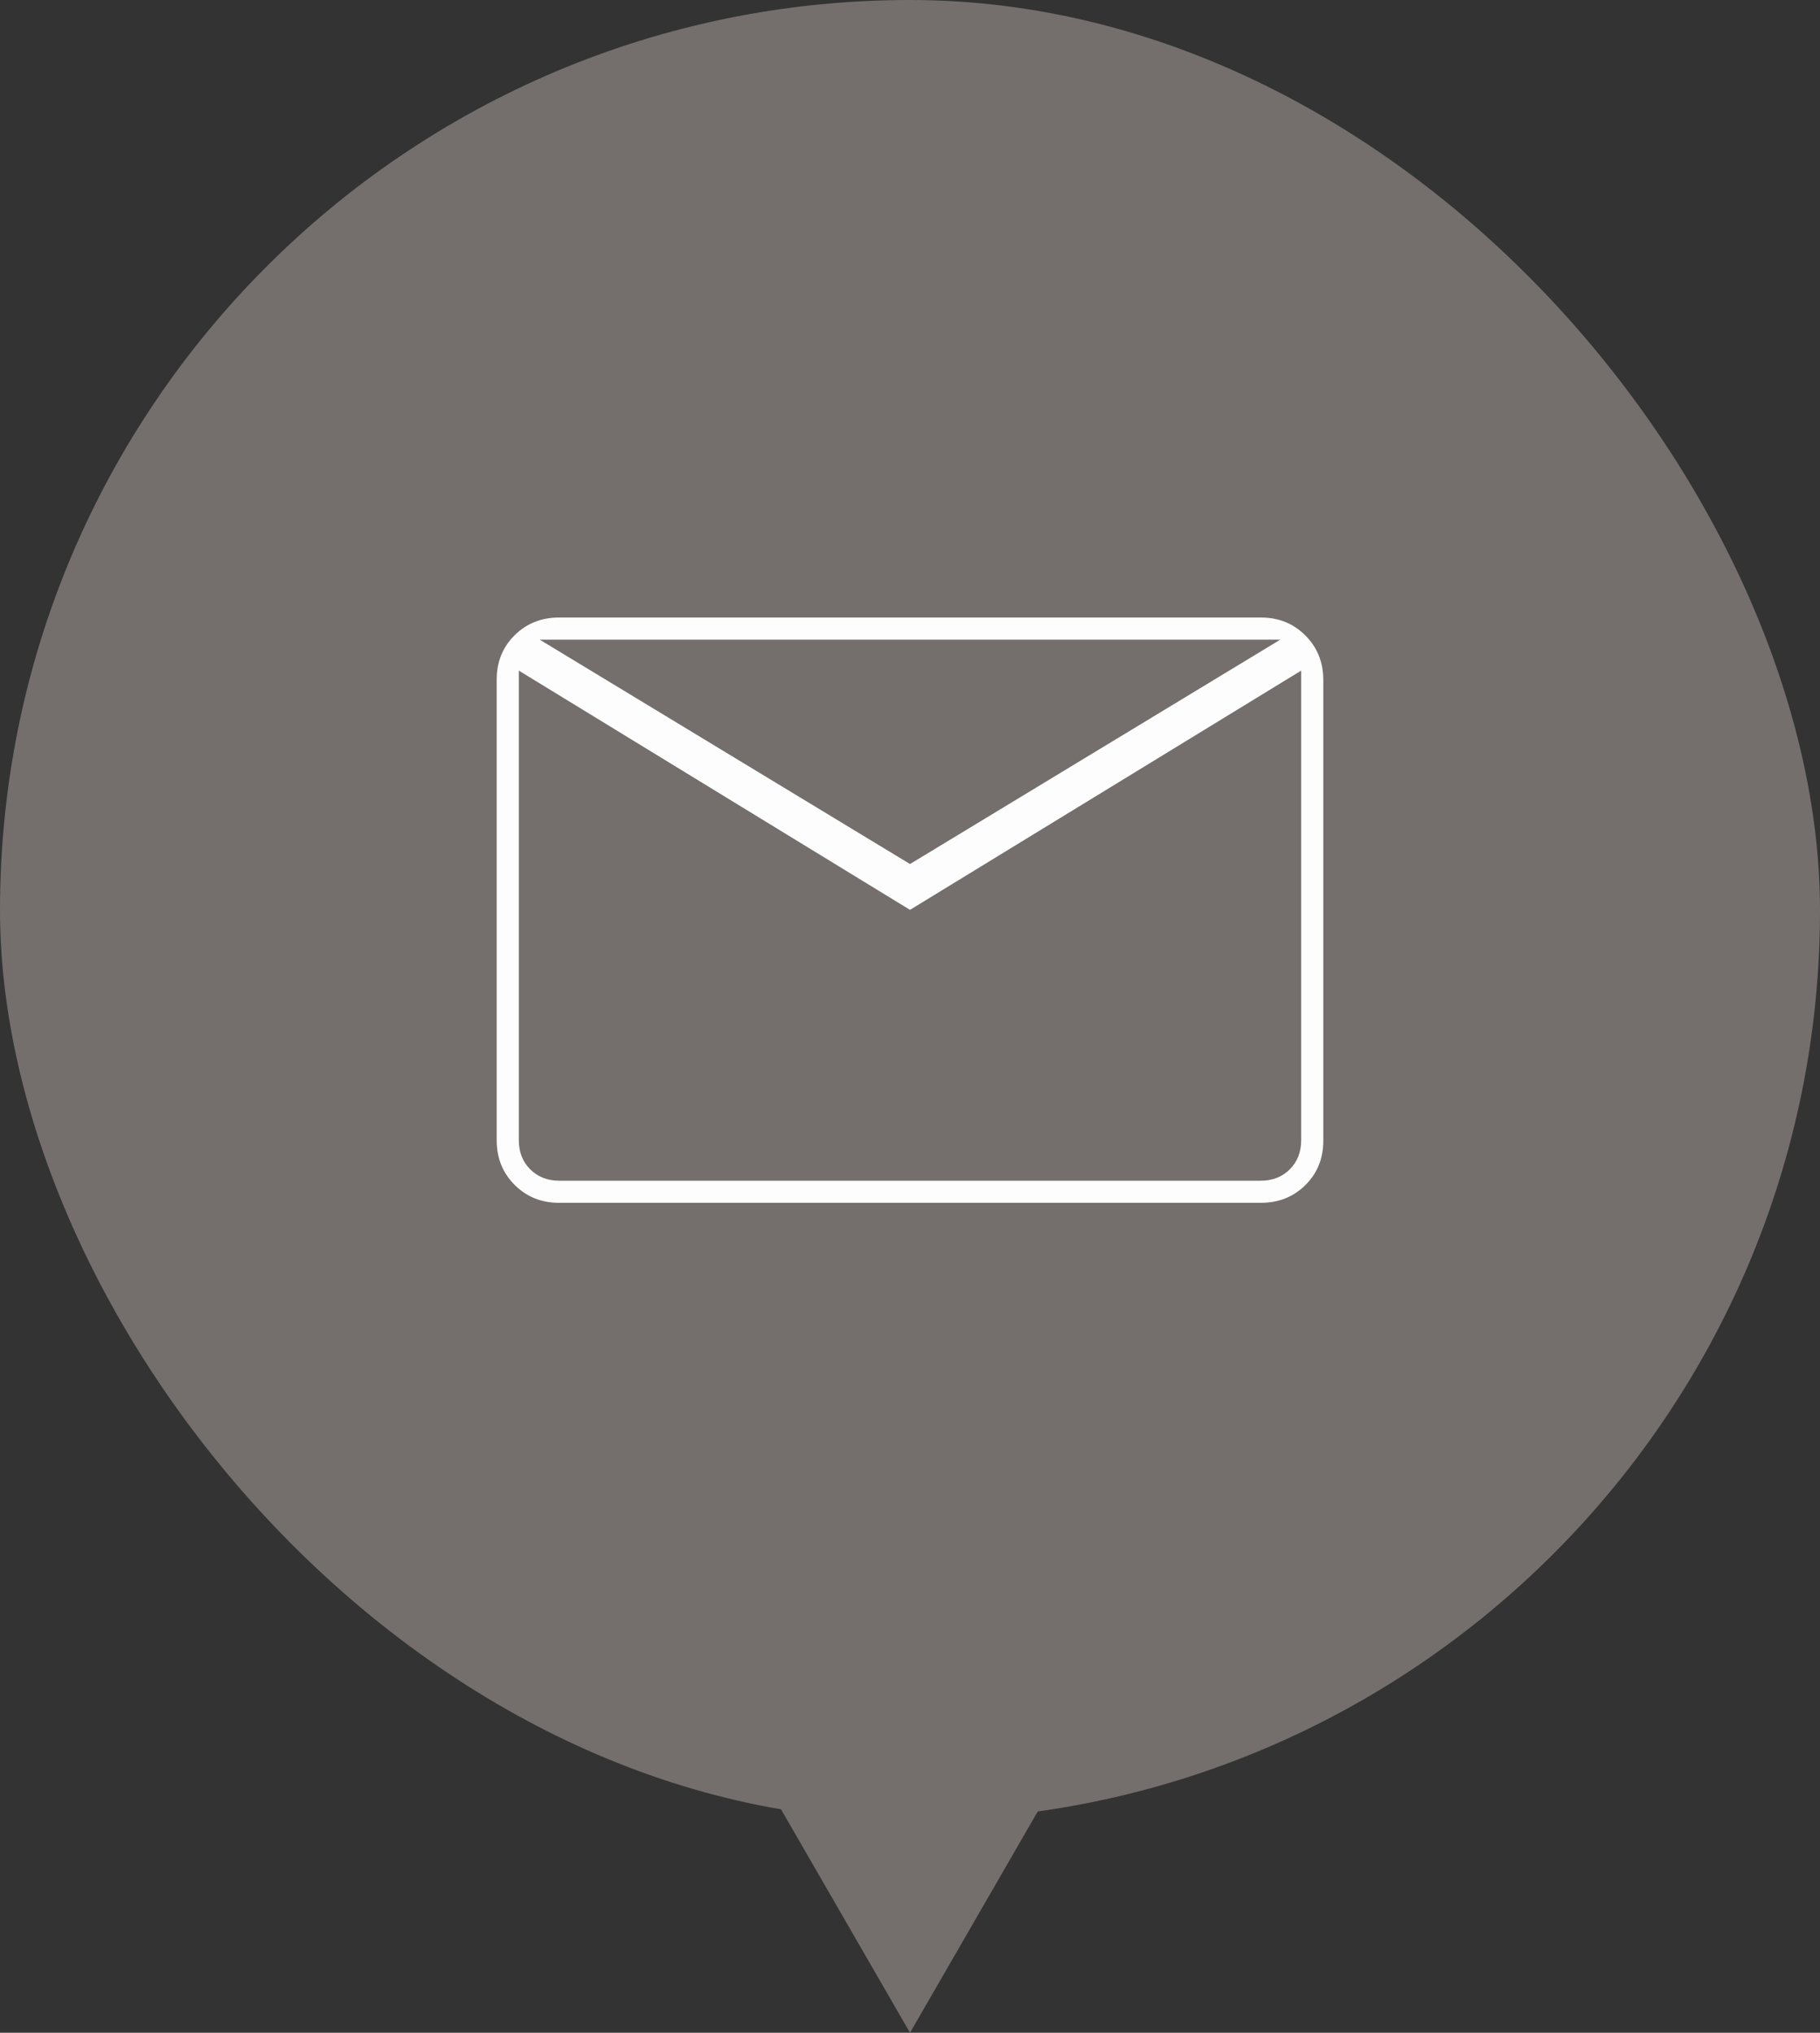
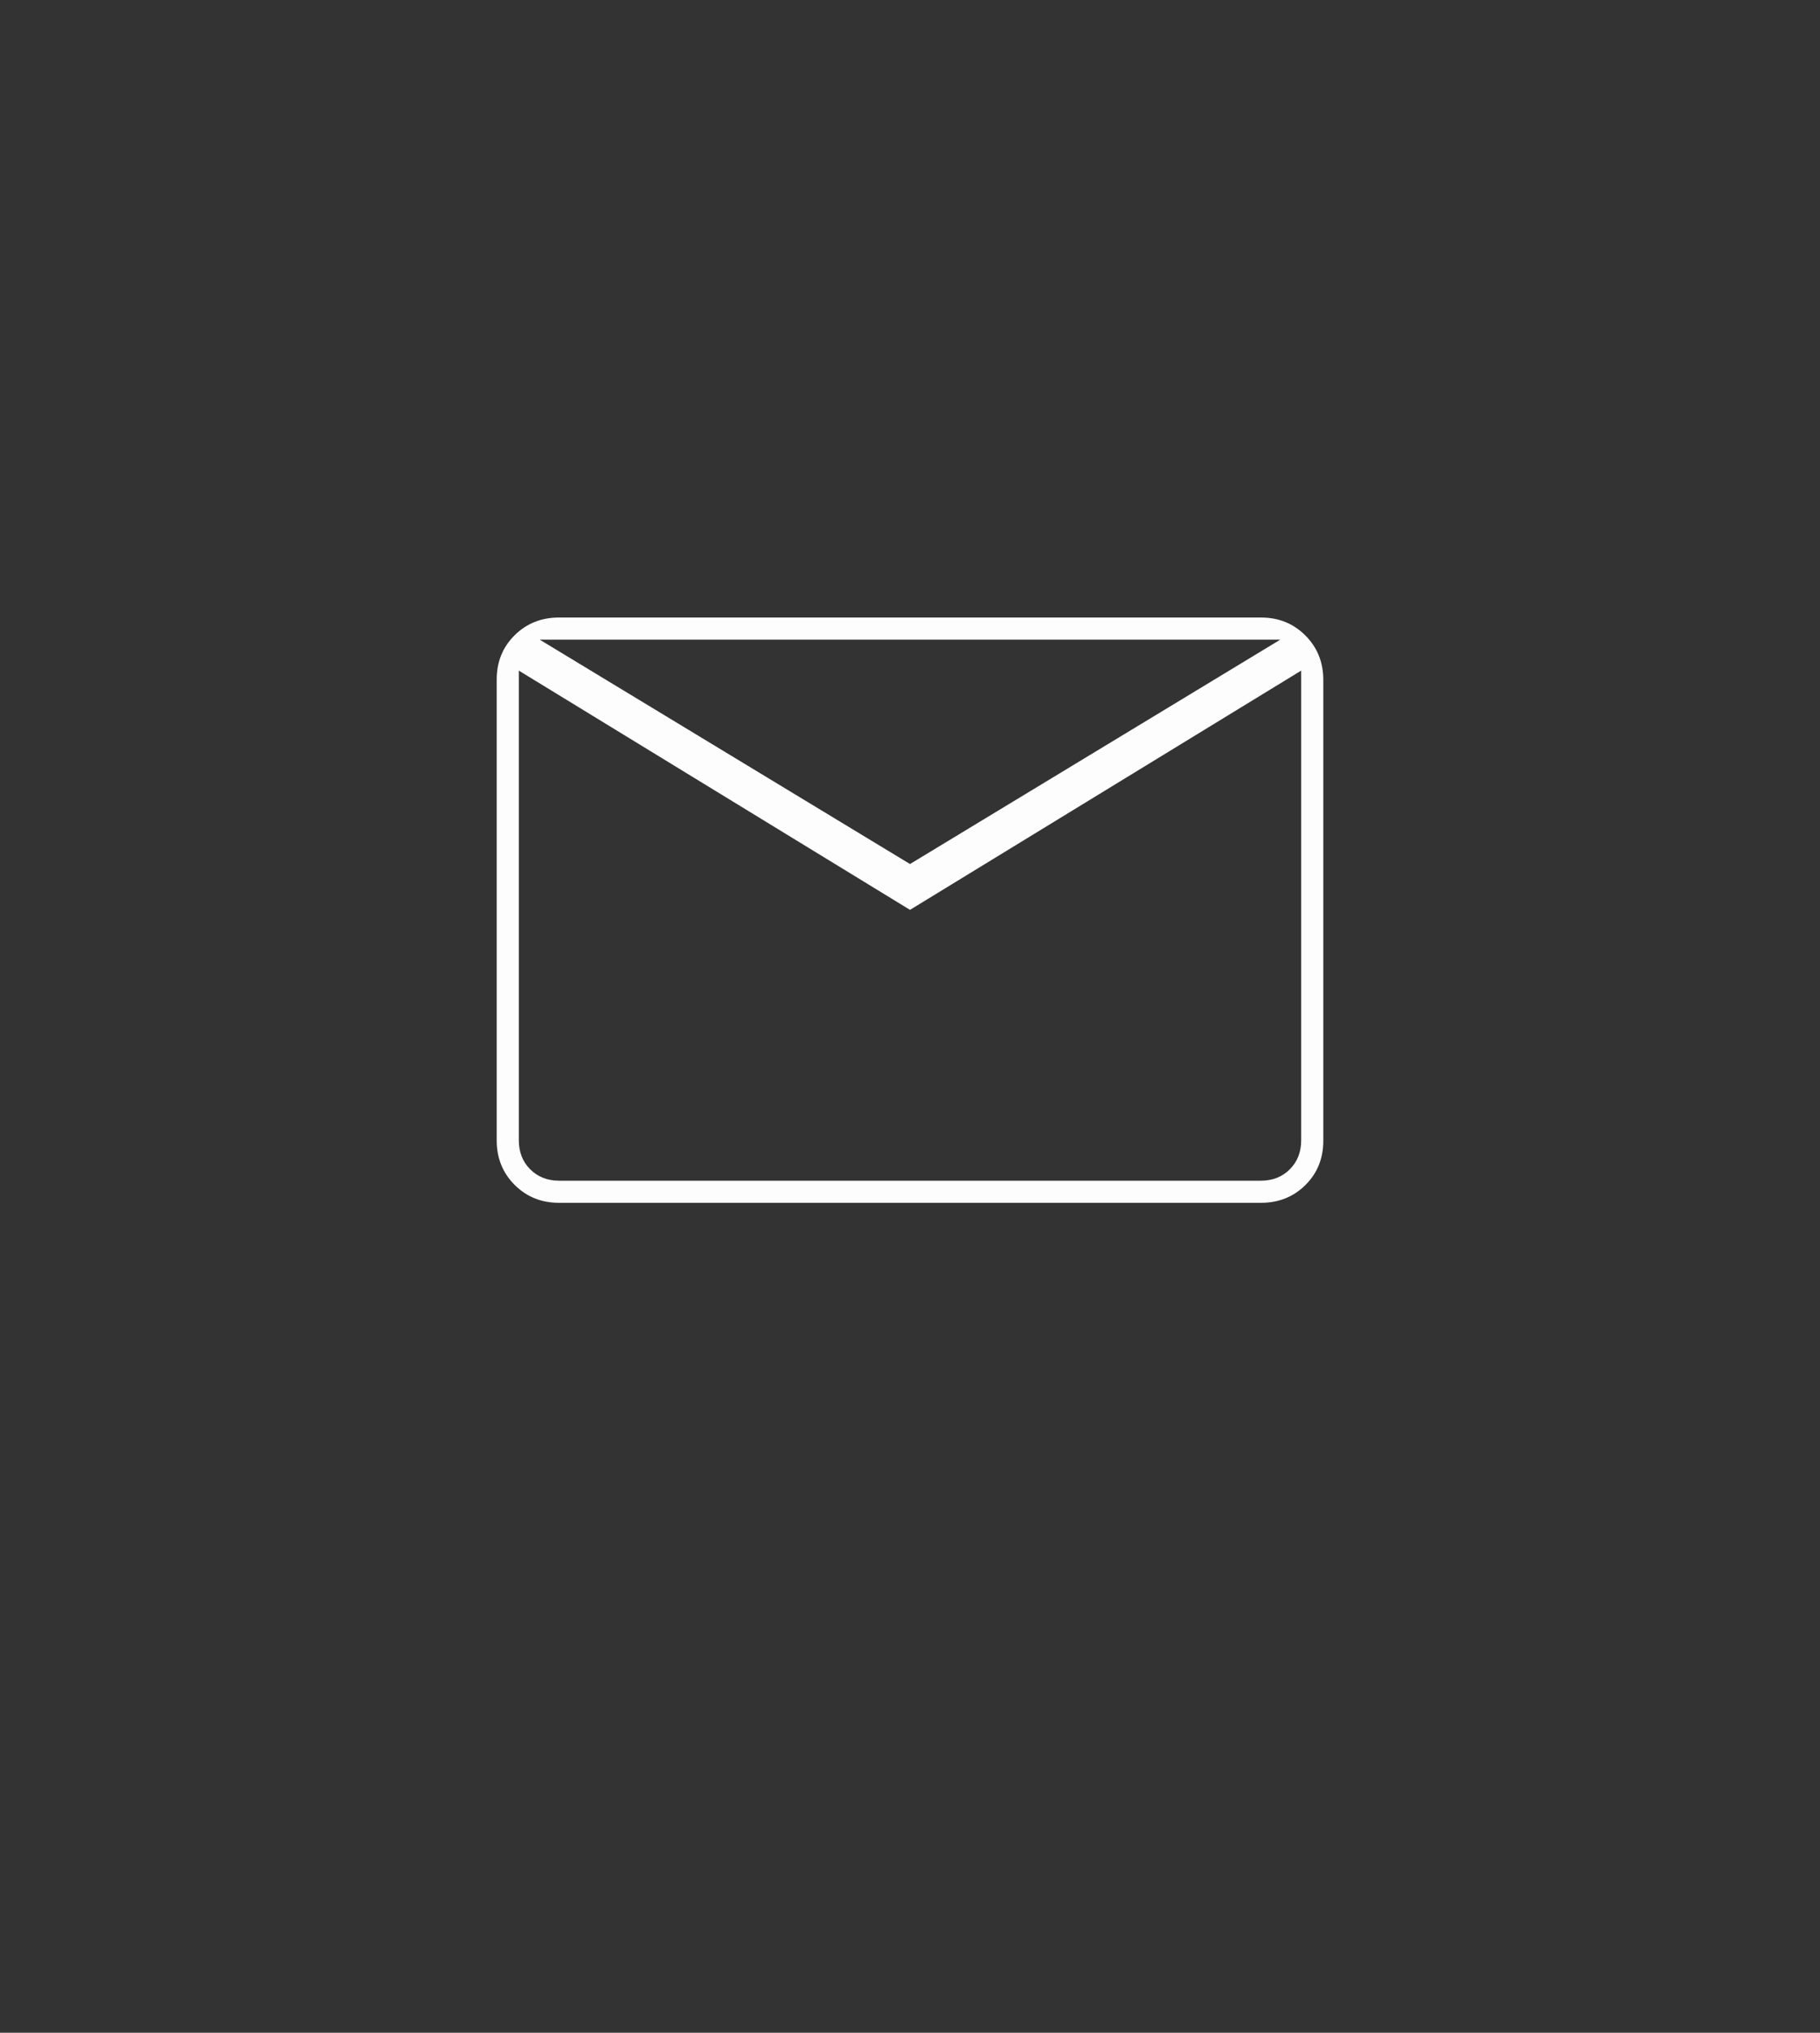
<svg xmlns="http://www.w3.org/2000/svg" width="120" height="134" viewBox="0 0 120 134" fill="none">
  <rect x="0" y="0" width="120" height="134" fill="#333333" stroke="none" />
-   <rect width="120" height="120" rx="60" fill="#746F6D" />
  <path d="M36.857 79.29C35.695 79.29 34.72 78.896 33.932 78.108C33.144 77.319 32.75 76.343 32.75 75.178V44.792C32.75 43.628 33.144 42.656 33.932 41.876C34.72 41.097 35.695 40.707 36.857 40.707H83.143C84.305 40.707 85.28 41.101 86.068 41.89C86.856 42.678 87.25 43.655 87.25 44.819V75.205C87.25 76.37 86.856 77.342 86.068 78.121C85.28 78.901 84.305 79.29 83.143 79.29H36.857ZM60 59.978L34.208 44.207V75.165C34.208 75.943 34.458 76.582 34.958 77.082C35.458 77.582 36.097 77.832 36.875 77.832H83.125C83.903 77.832 84.542 77.582 85.042 77.082C85.542 76.582 85.792 75.943 85.792 75.165V44.207L60 59.978ZM60 56.957L84.417 42.165H35.583L60 56.957ZM34.208 44.207V42.165V75.165C34.208 75.943 34.458 76.582 34.958 77.082C35.458 77.582 36.097 77.832 36.875 77.832H34.208V44.207Z" fill="#FDFDFD" />
-   <path d="M60 134L51.34 119L68.66 119L60 134Z" fill="#746F6D" />
+   <path d="M60 134L68.66 119L60 134Z" fill="#746F6D" />
</svg>